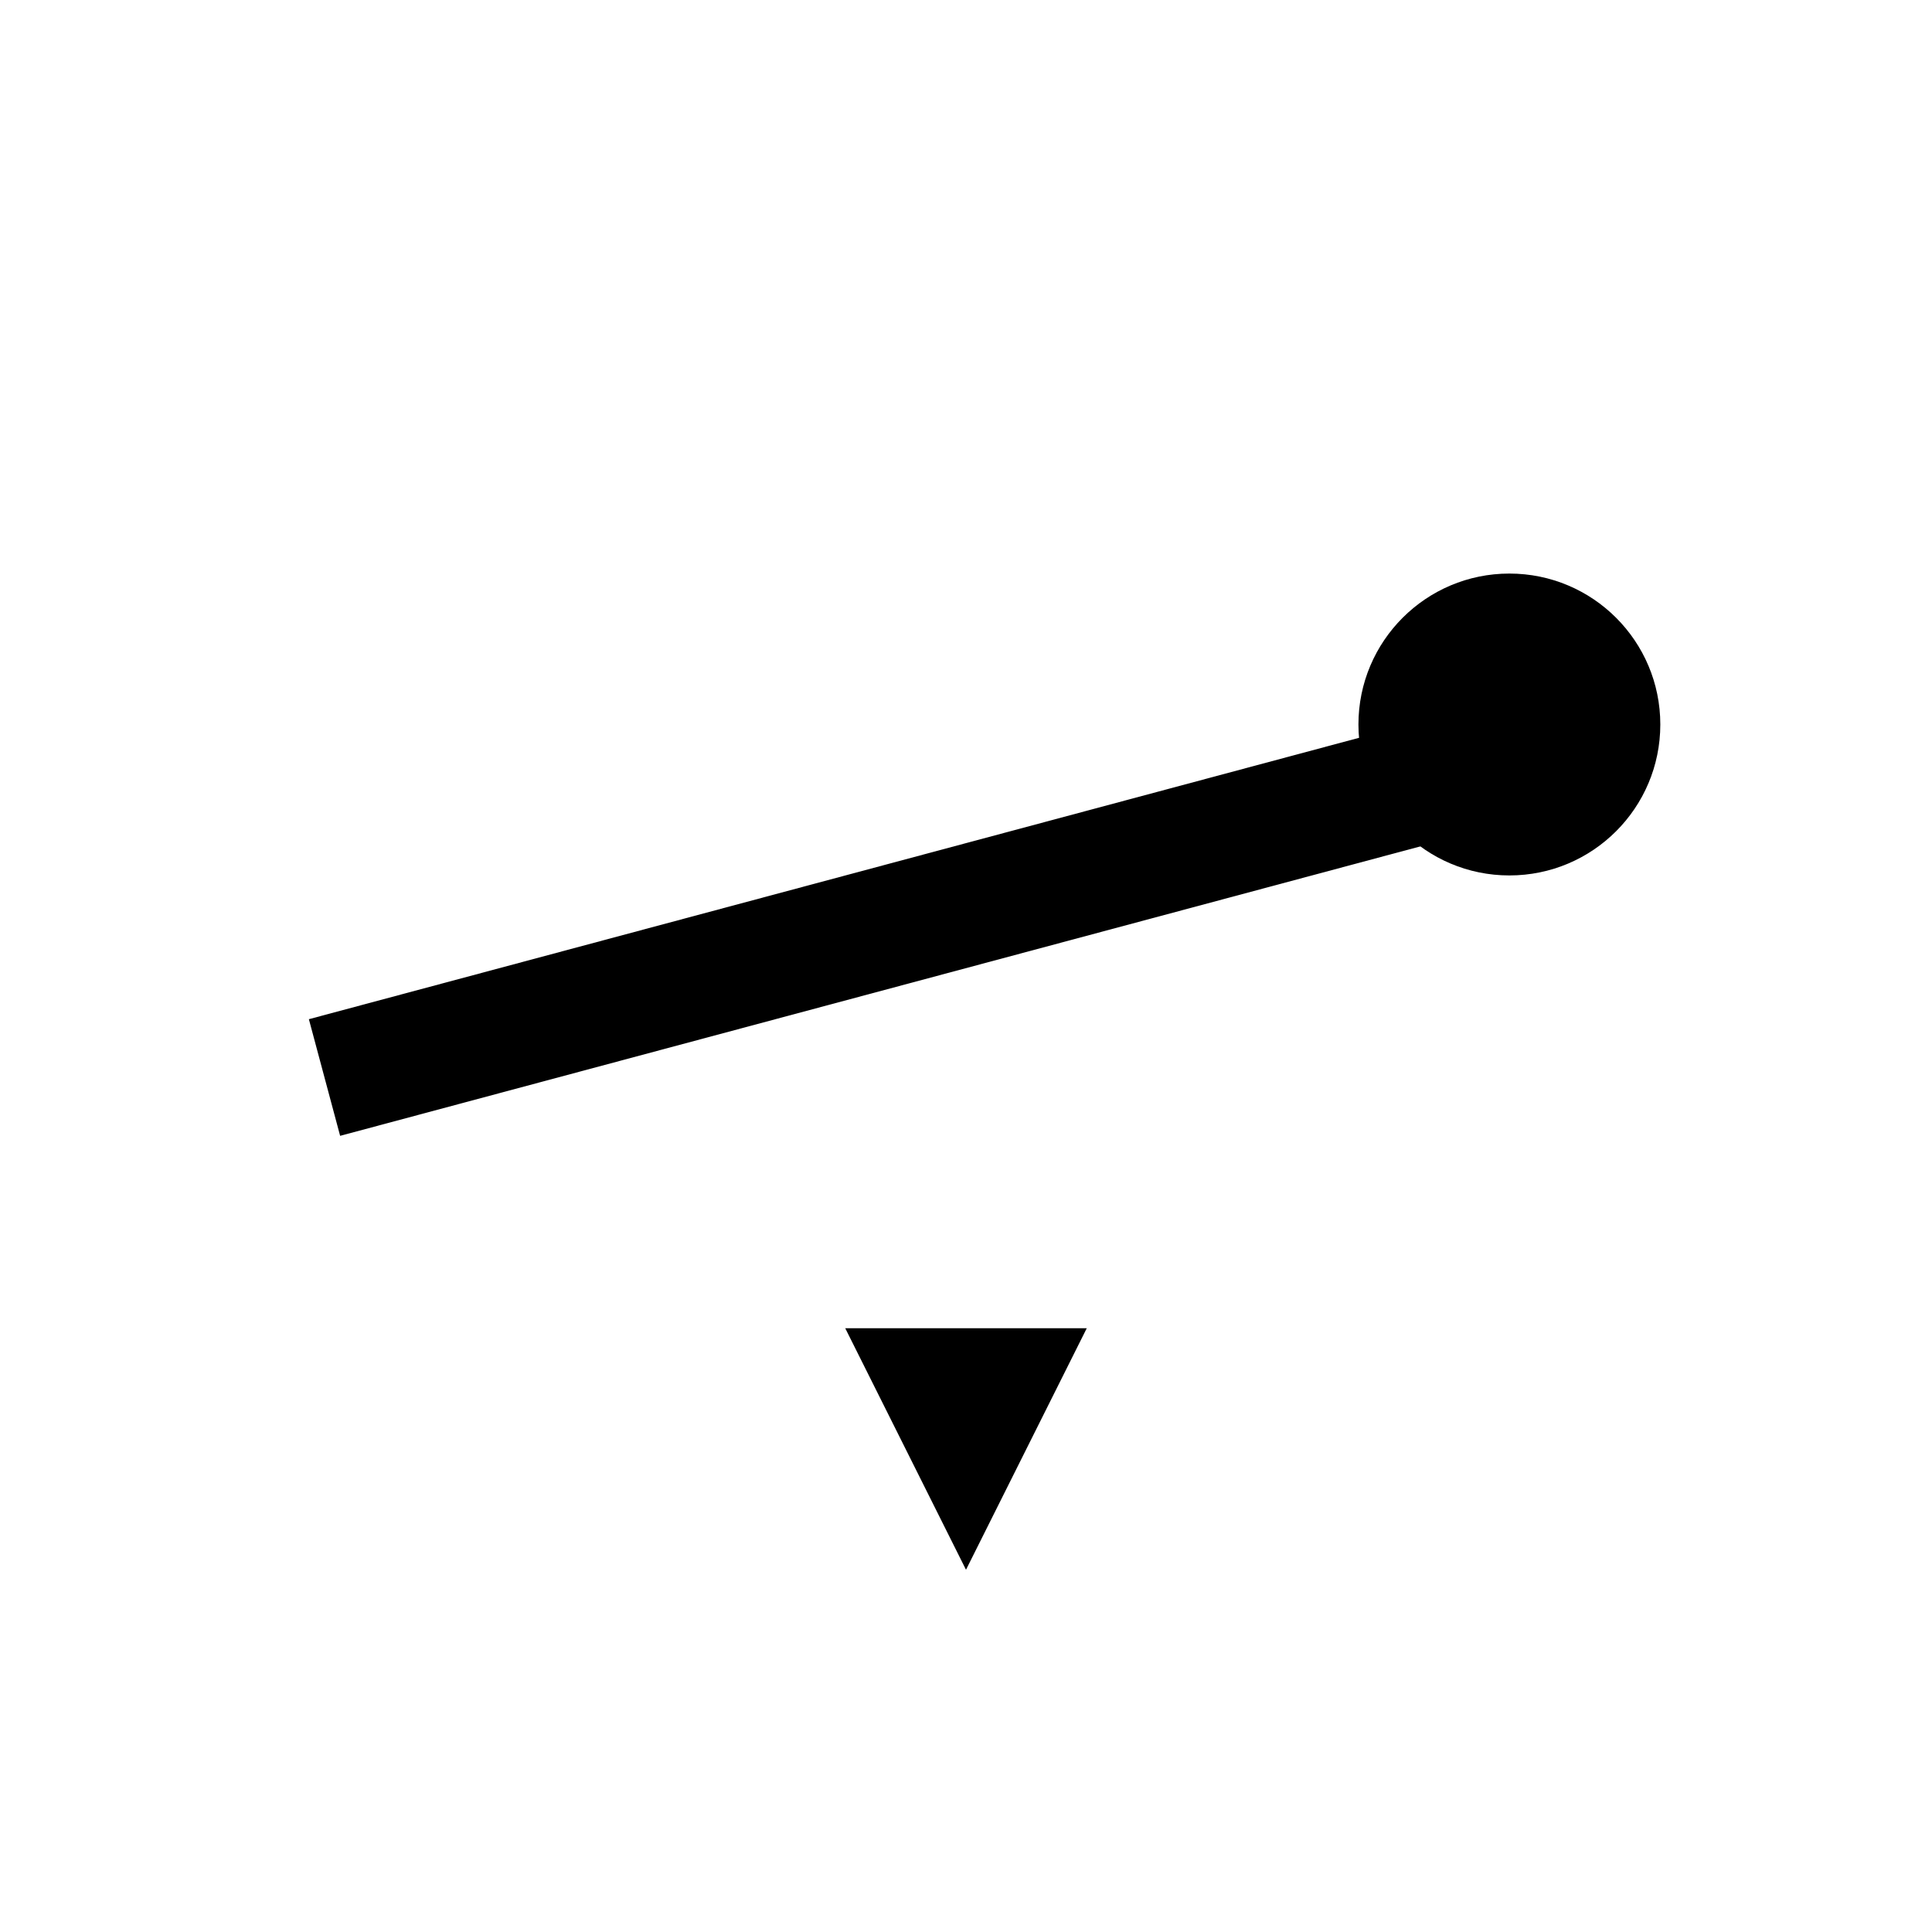
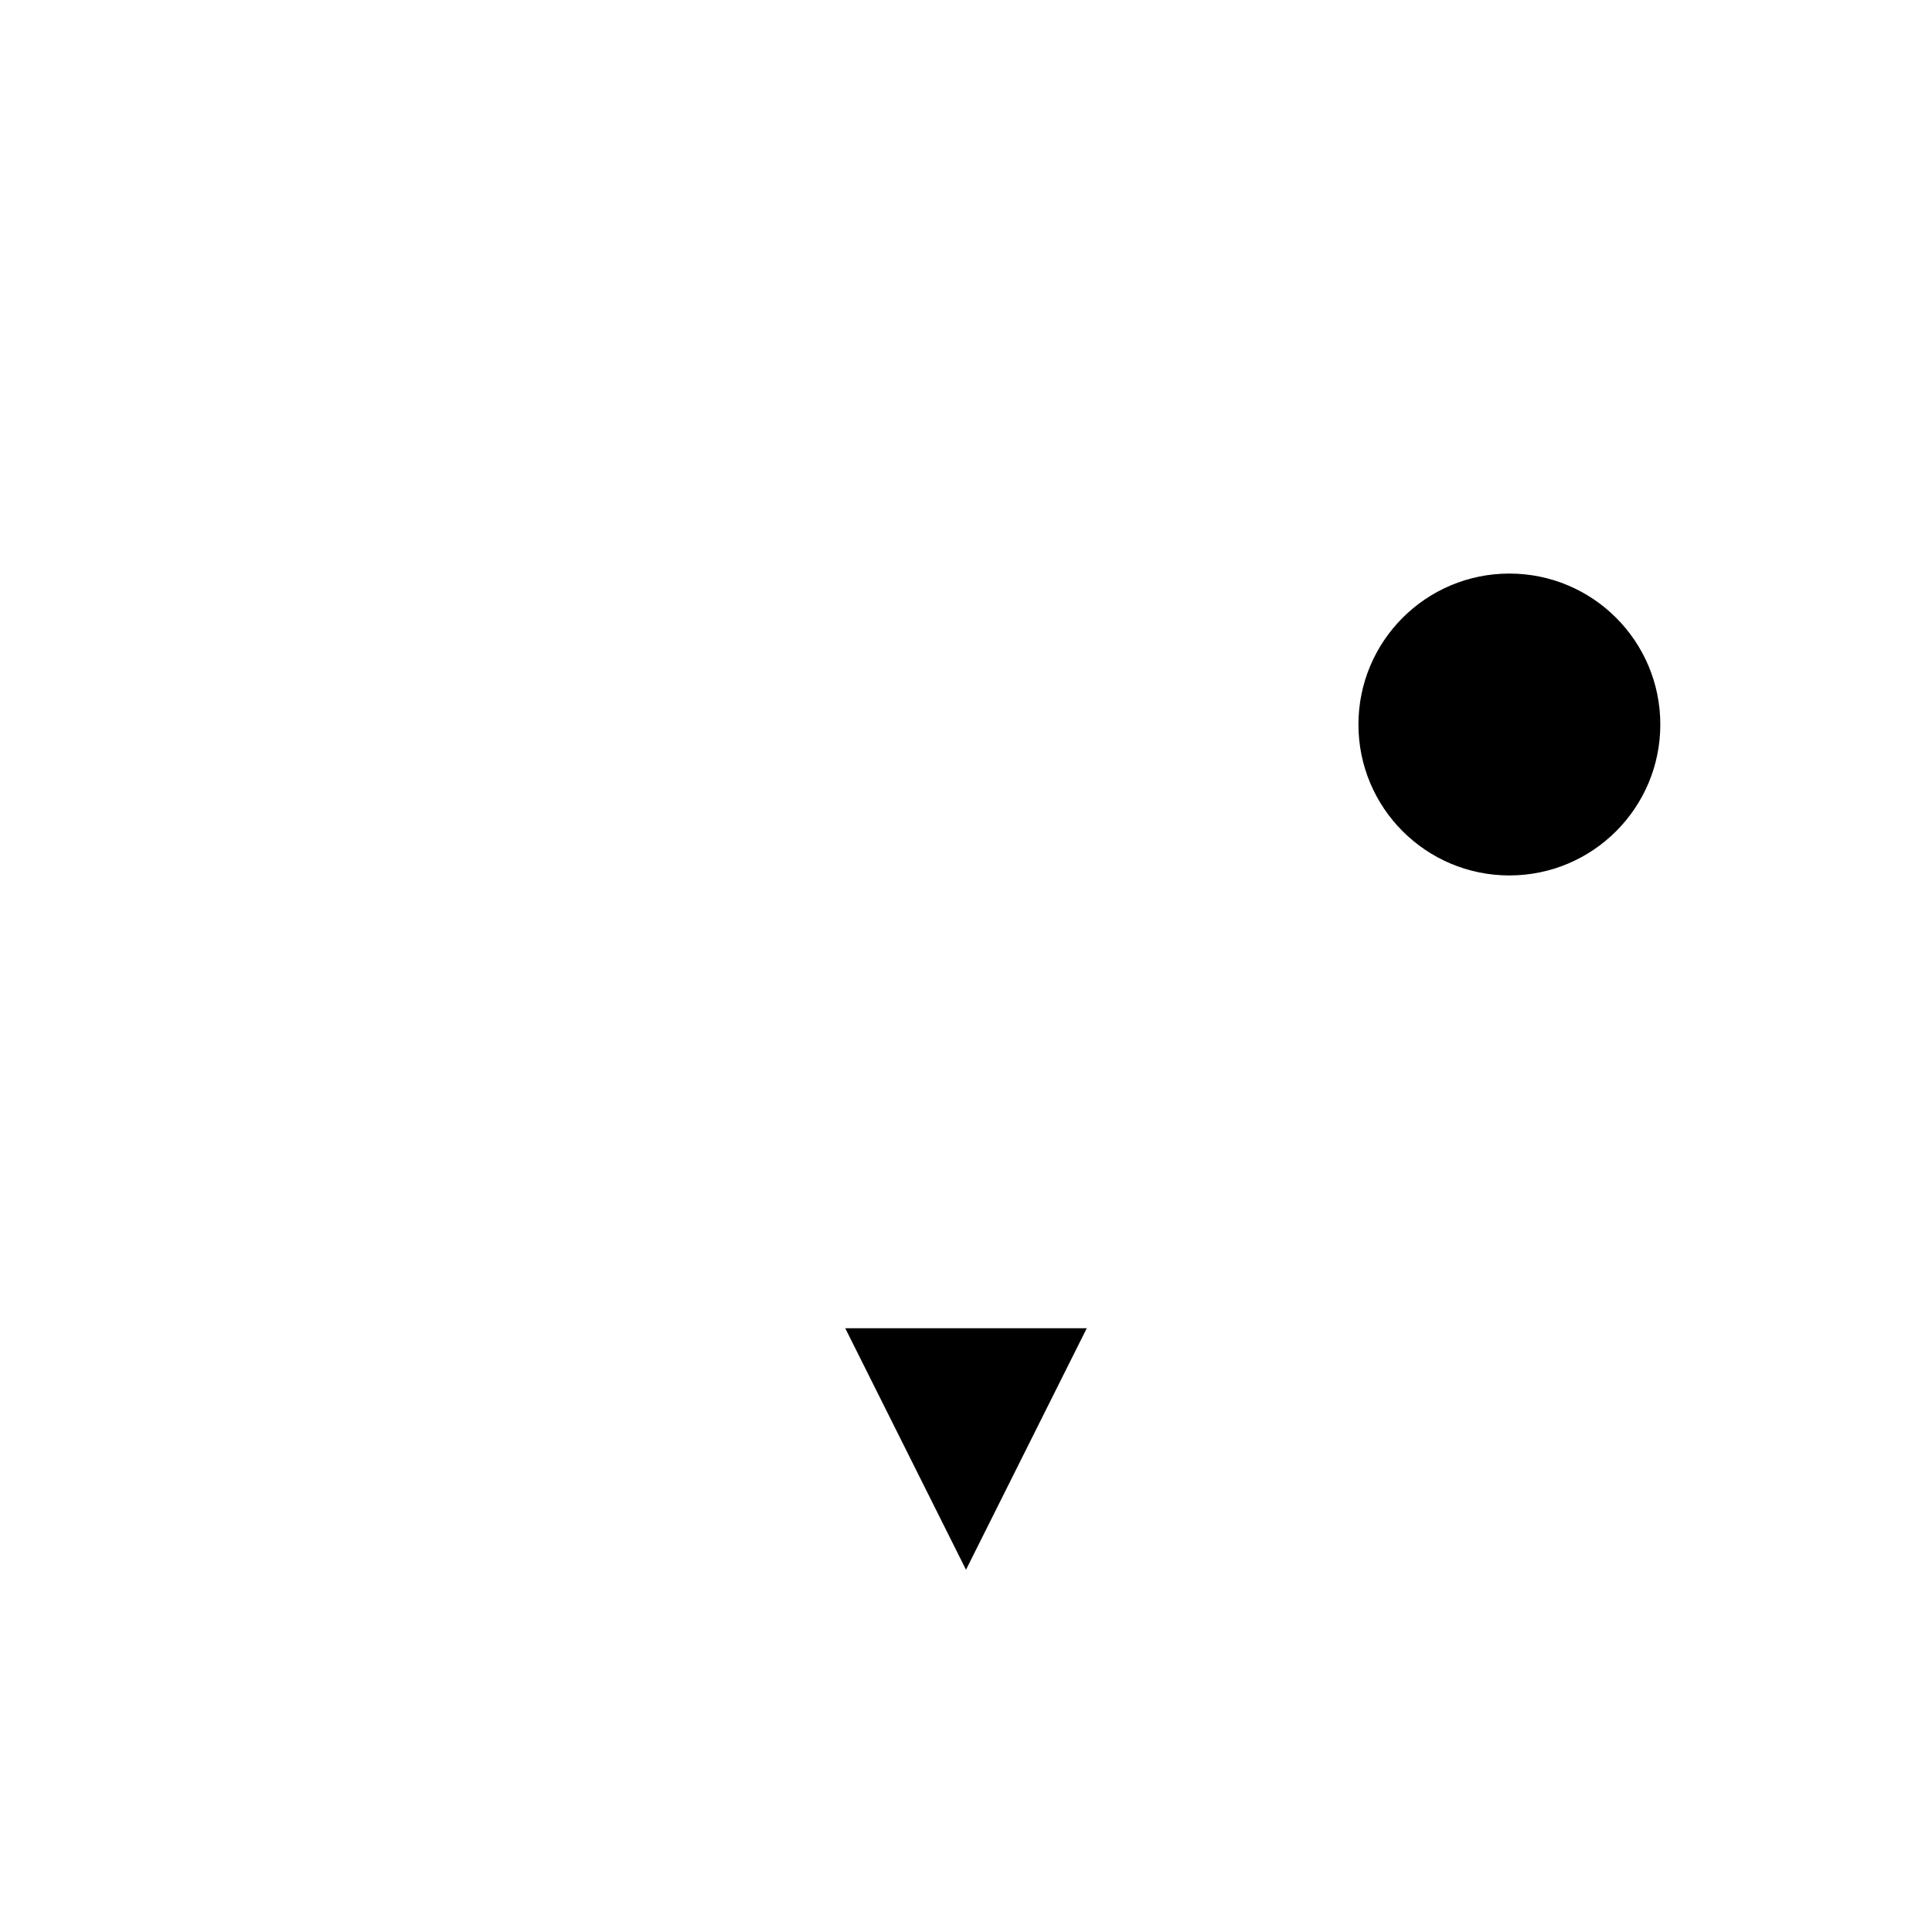
<svg xmlns="http://www.w3.org/2000/svg" width="64" height="64" viewBox="0 0 64 64">
  <g fill="#000000">
    <polygon points="28,44 36,44 32,52" />
-     <rect x="10" y="28" width="44" height="4" transform="rotate(-15 32 30)" />
    <circle cx="50" cy="24" r="5" />
  </g>
</svg>